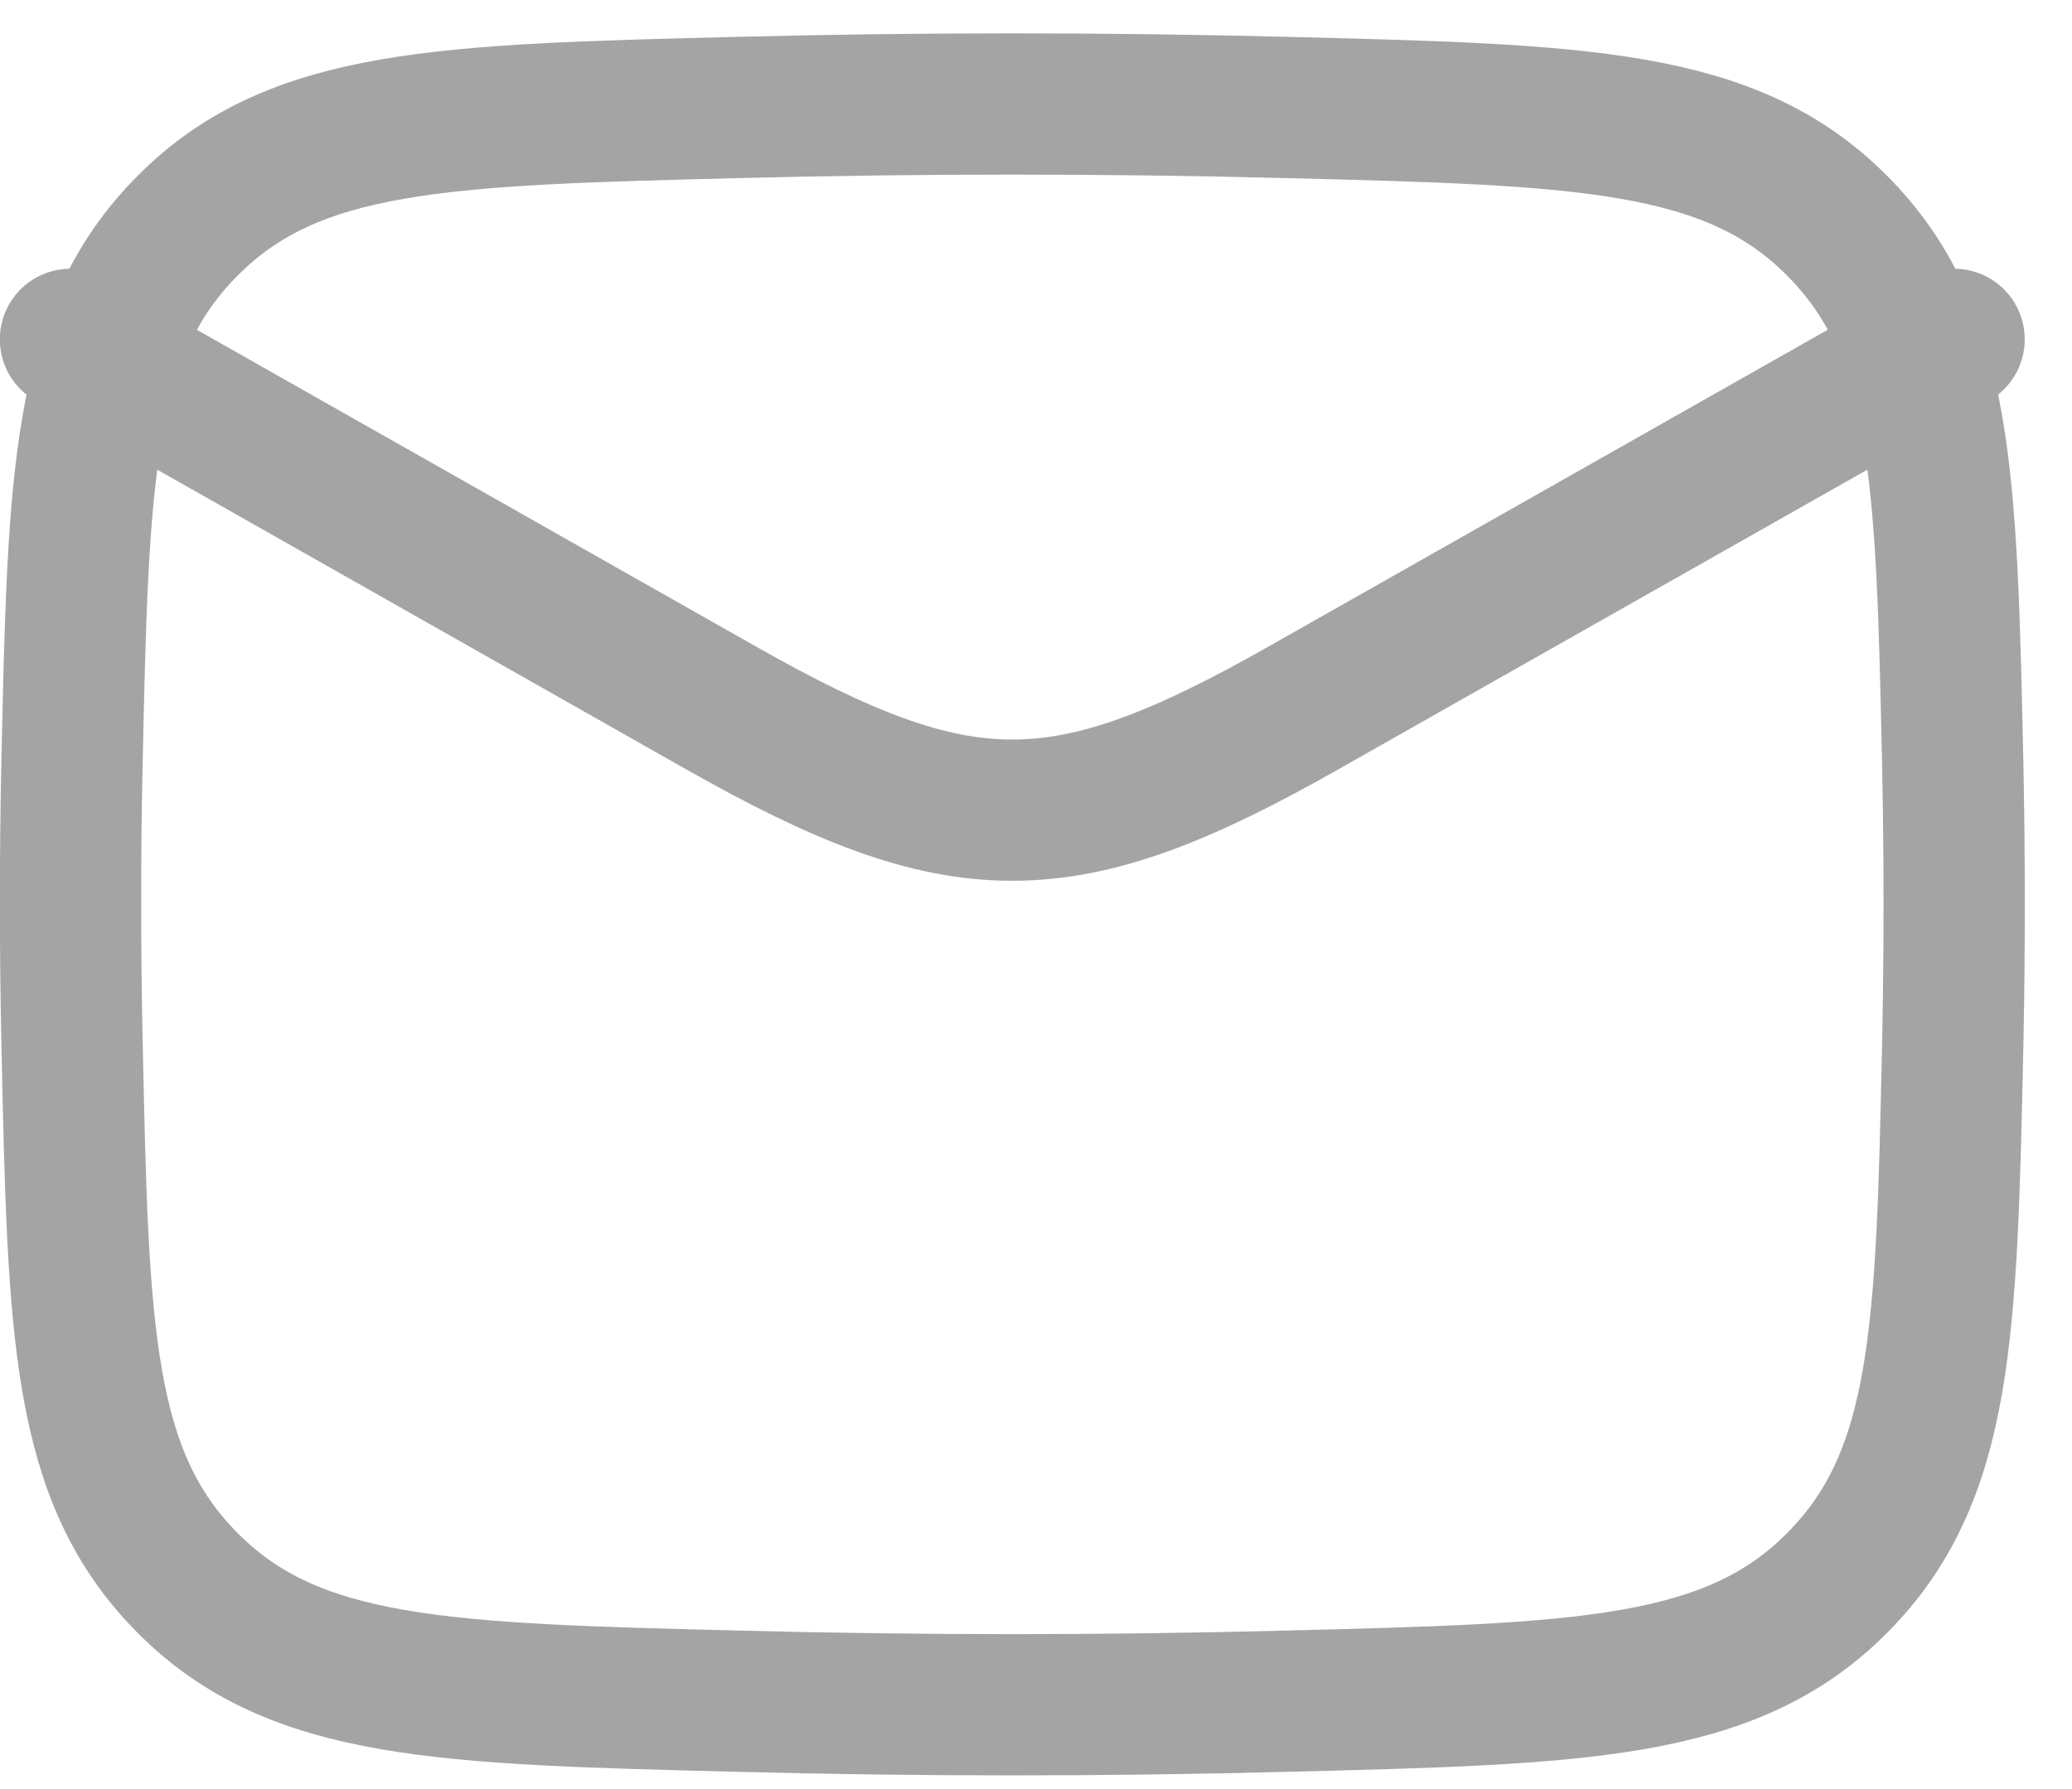
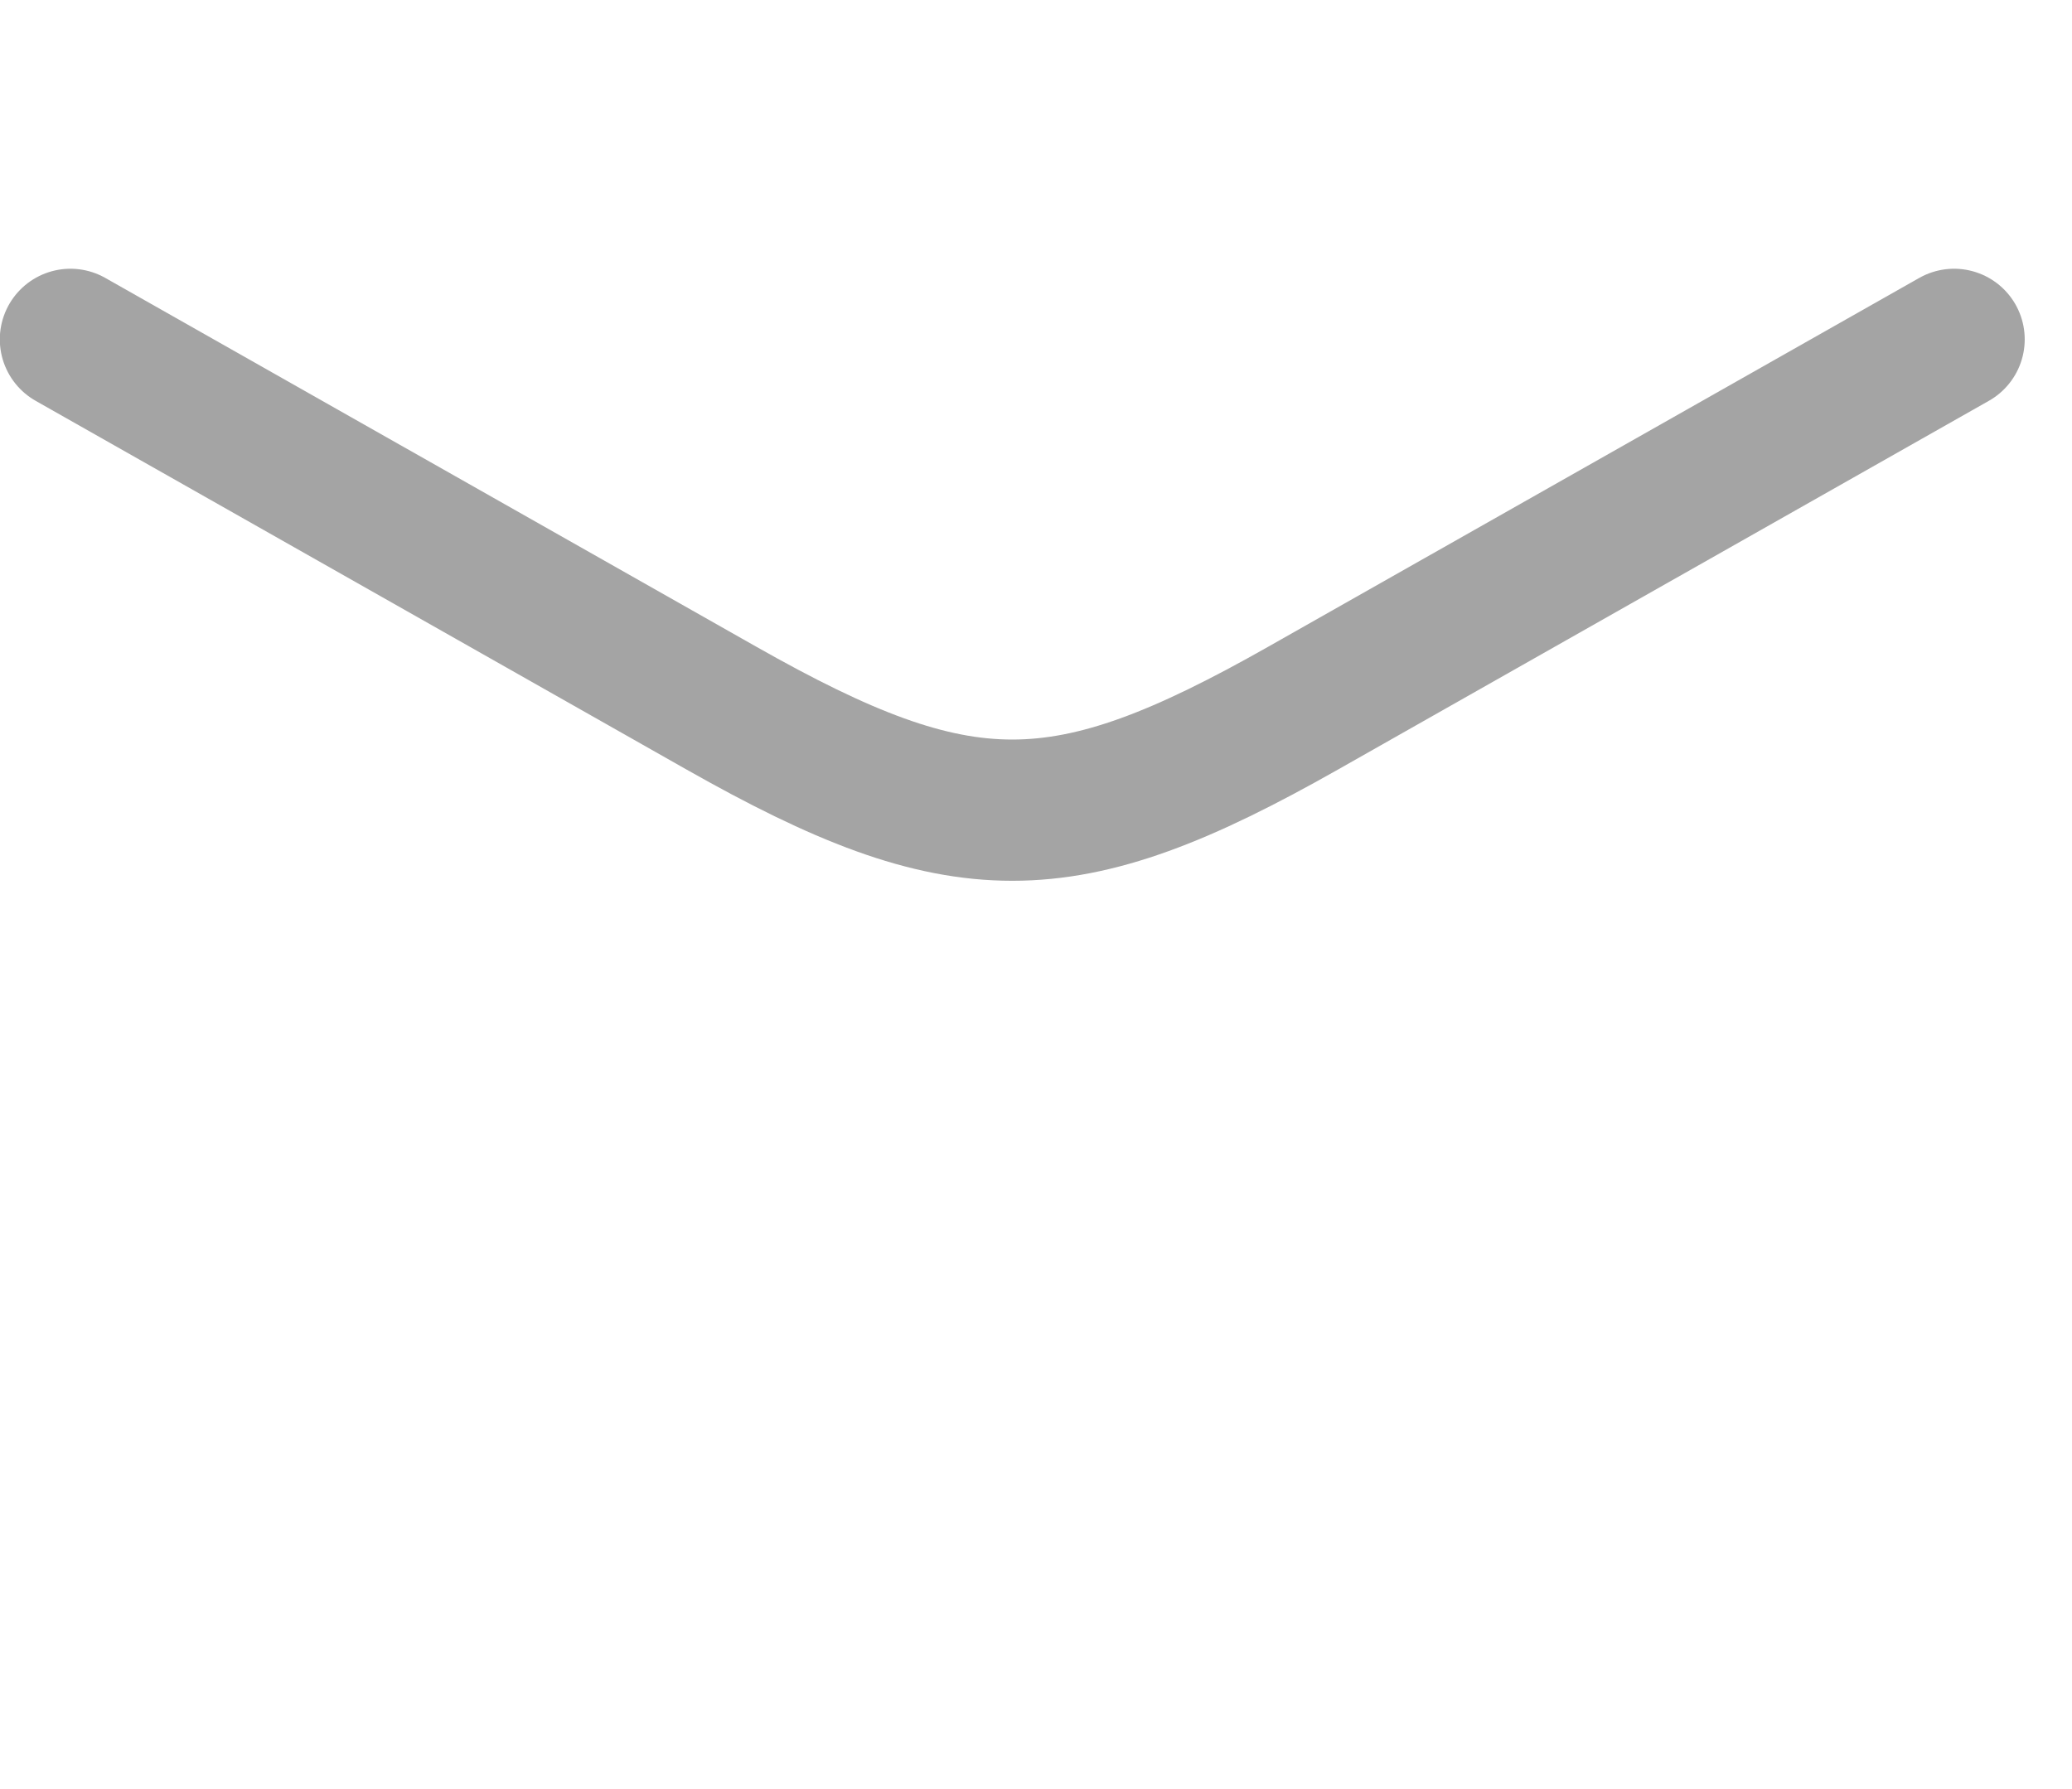
<svg xmlns="http://www.w3.org/2000/svg" width="22" height="19" viewBox="0 0 22 19" fill="none">
  <path d="M0.748 3.604L7.661 7.521C10.21 8.965 11.286 8.965 13.835 7.521L20.748 3.604" stroke="#A4A4A4" stroke-width="1.5" stroke-linecap="round" stroke-linejoin="round" />
-   <path d="M0.765 11.08C0.83 14.145 0.863 15.678 1.994 16.813C3.125 17.949 4.699 17.988 7.848 18.067C9.788 18.117 11.71 18.117 13.65 18.067C16.799 17.988 18.373 17.949 19.504 16.813C20.635 15.678 20.668 14.145 20.734 11.08C20.754 10.094 20.754 9.114 20.734 8.128C20.668 5.063 20.635 3.53 19.504 2.395C18.373 1.259 16.799 1.22 13.65 1.141C11.716 1.092 9.782 1.092 7.848 1.141C4.699 1.22 3.125 1.259 1.994 2.395C0.863 3.53 0.83 5.063 0.764 8.128C0.743 9.112 0.744 10.096 0.765 11.08Z" stroke="#A4A4A4" stroke-width="1.5" stroke-linecap="round" stroke-linejoin="round" />
</svg>